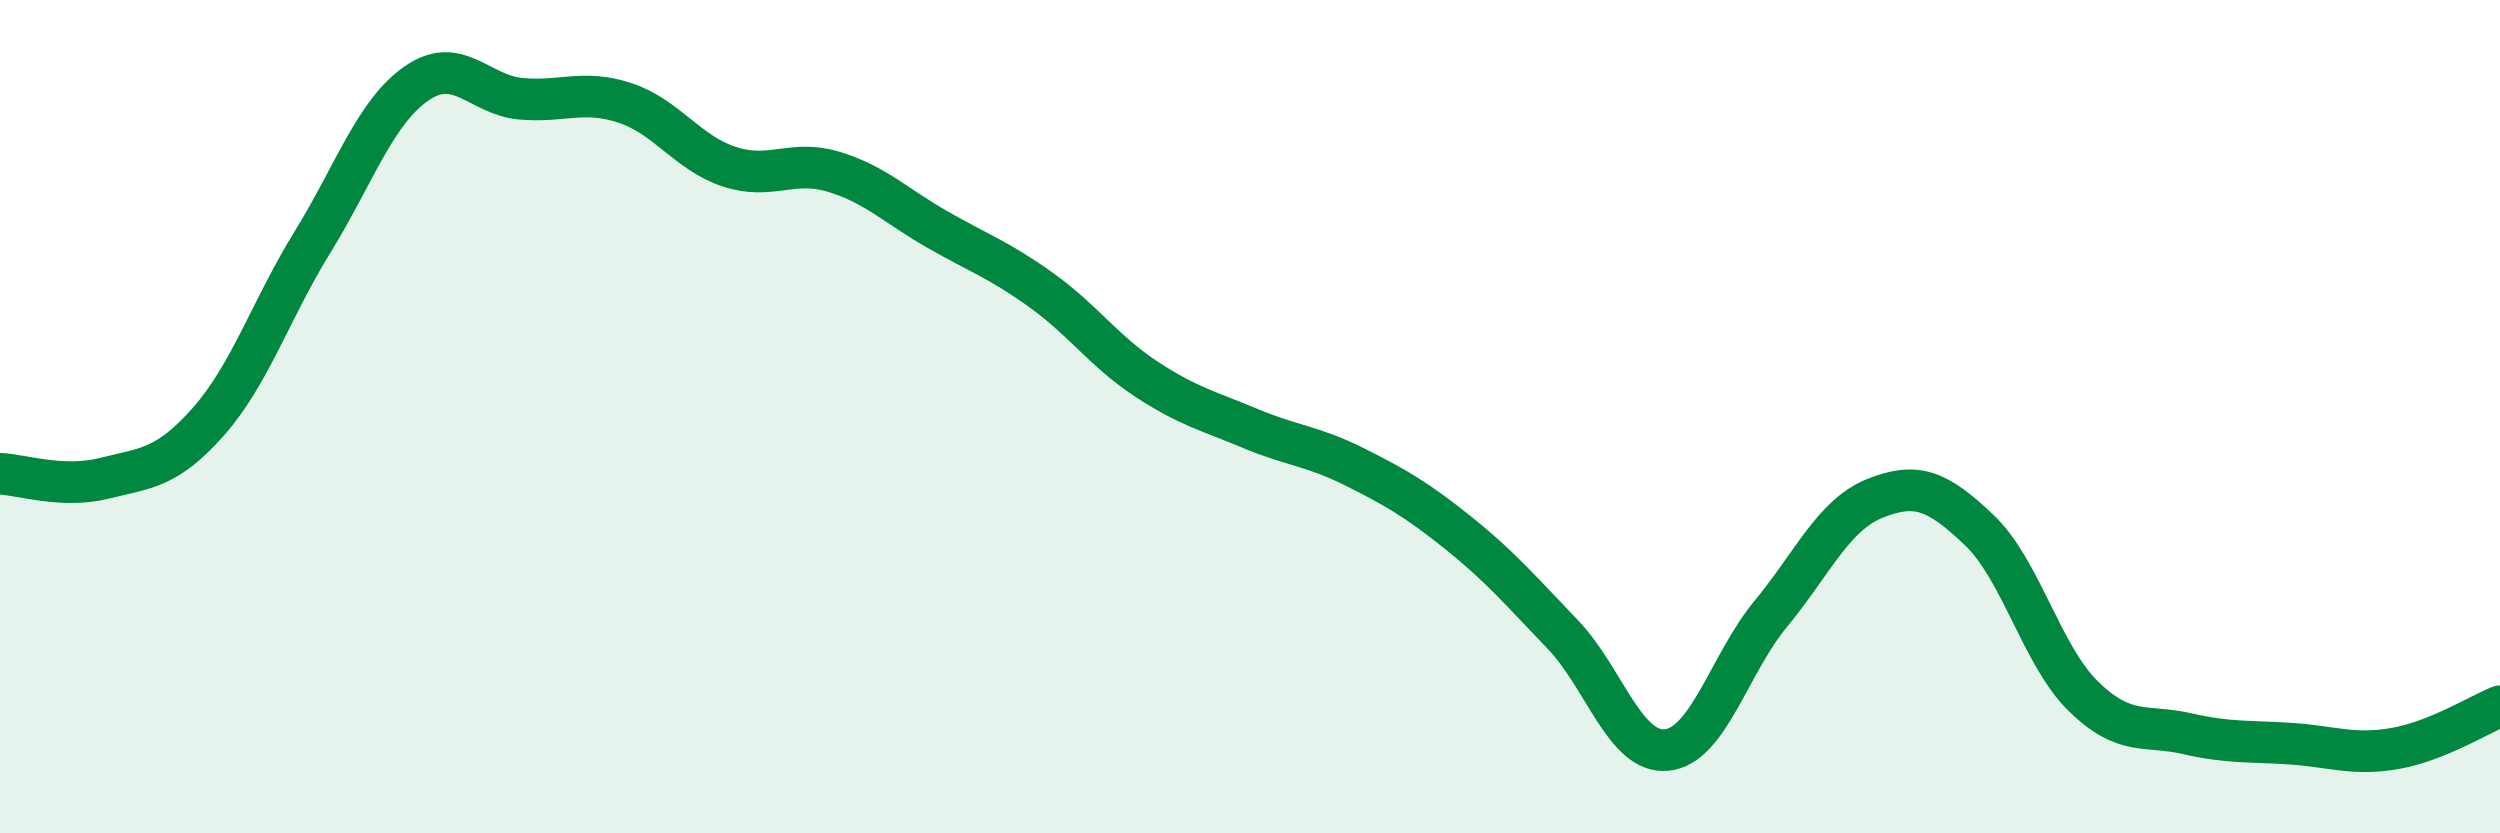
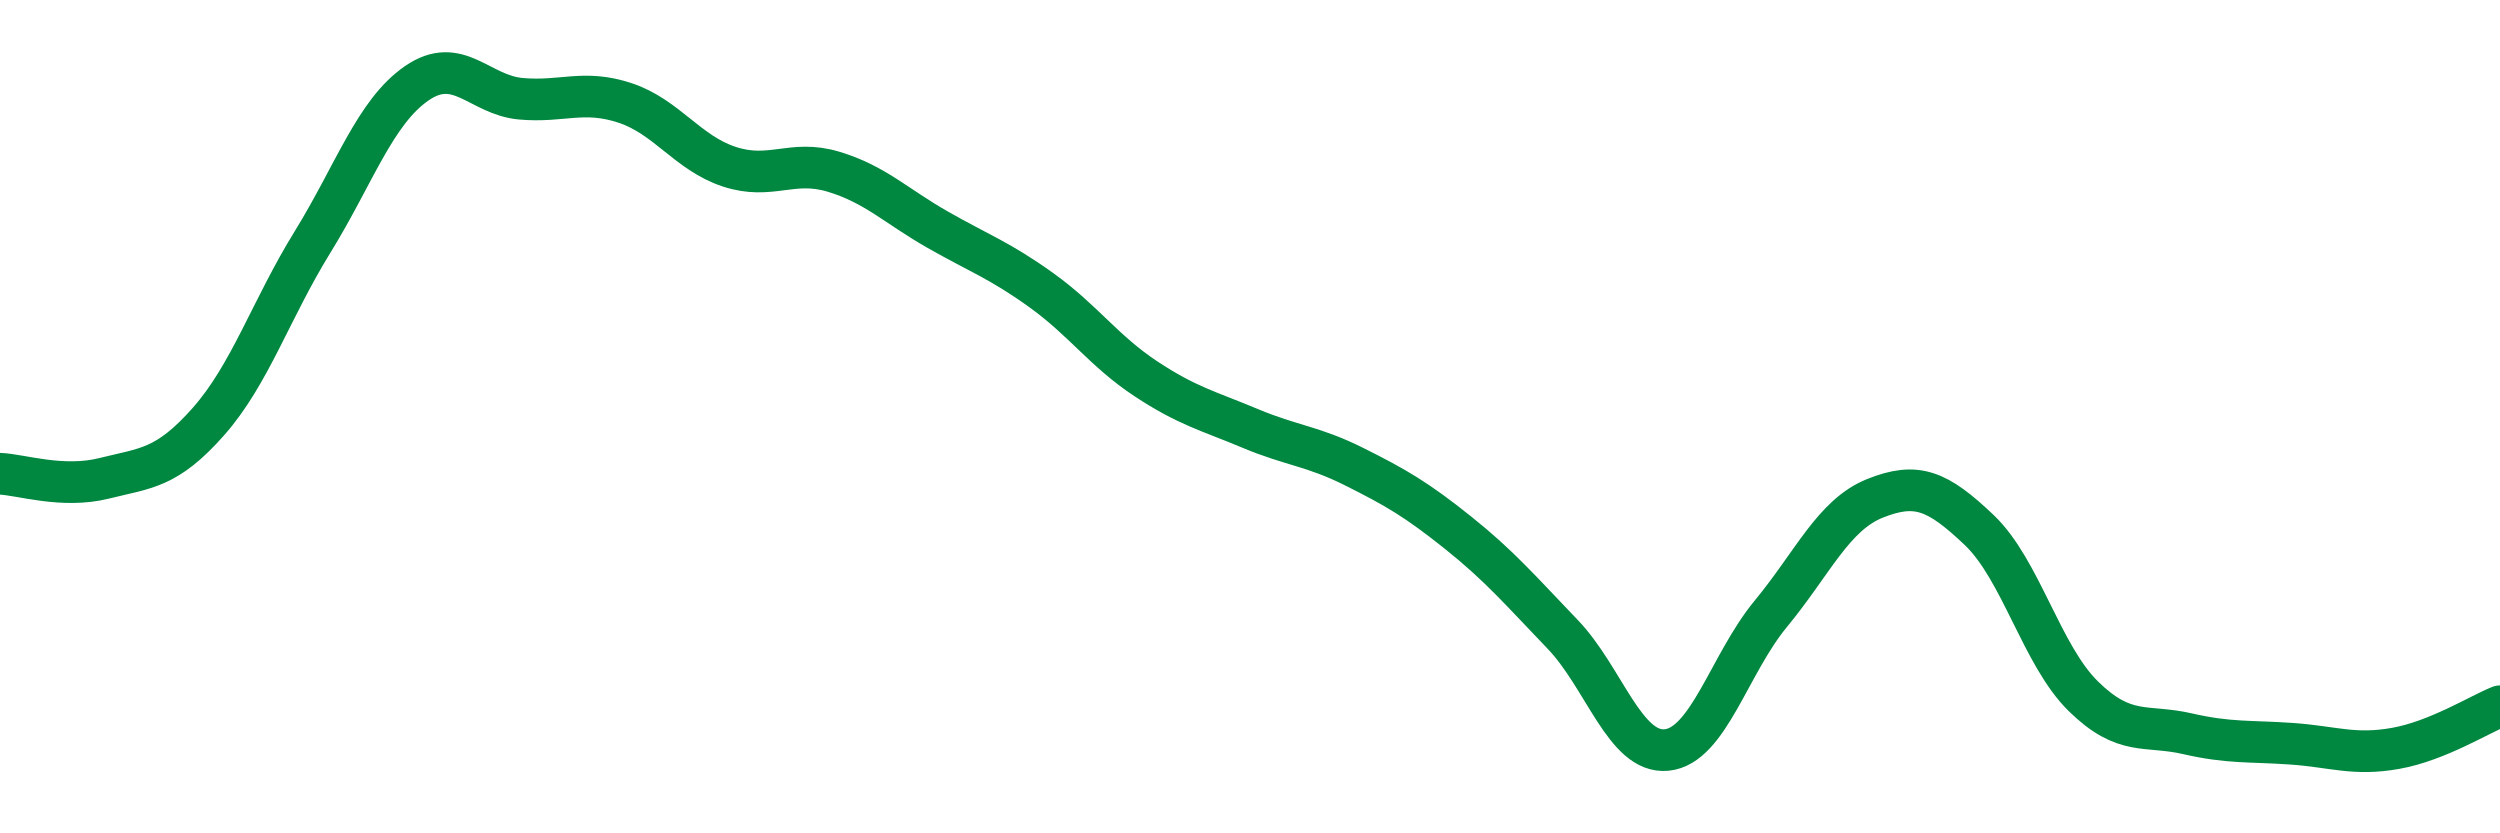
<svg xmlns="http://www.w3.org/2000/svg" width="60" height="20" viewBox="0 0 60 20">
-   <path d="M 0,11.37 C 0.5,11.39 1.5,11.73 2.5,11.48 C 3.5,11.23 4,11.25 5,10.12 C 6,8.99 6.5,7.43 7.5,5.81 C 8.5,4.19 9,2.69 10,2 C 11,1.31 11.5,2.28 12.5,2.37 C 13.5,2.46 14,2.14 15,2.47 C 16,2.8 16.5,3.67 17.5,4 C 18.5,4.33 19,3.82 20,4.12 C 21,4.42 21.5,4.94 22.5,5.51 C 23.5,6.08 24,6.25 25,6.97 C 26,7.69 26.5,8.43 27.5,9.09 C 28.5,9.75 29,9.86 30,10.28 C 31,10.7 31.5,10.7 32.5,11.2 C 33.5,11.7 34,11.99 35,12.79 C 36,13.59 36.5,14.18 37.5,15.22 C 38.5,16.26 39,18.1 40,18 C 41,17.9 41.5,15.94 42.5,14.73 C 43.5,13.52 44,12.36 45,11.96 C 46,11.56 46.5,11.77 47.5,12.72 C 48.5,13.67 49,15.73 50,16.71 C 51,17.69 51.5,17.38 52.5,17.61 C 53.5,17.84 54,17.78 55,17.85 C 56,17.92 56.5,18.14 57.5,17.96 C 58.5,17.78 59.5,17.15 60,16.95L60 20L0 20Z" fill="#008740" opacity="0.1" stroke-linecap="round" stroke-linejoin="round" />
  <path d="M 0,11.37 C 0.5,11.39 1.5,11.73 2.5,11.48 C 3.5,11.23 4,11.25 5,10.12 C 6,8.99 6.5,7.43 7.5,5.81 C 8.5,4.19 9,2.69 10,2 C 11,1.31 11.5,2.28 12.5,2.37 C 13.5,2.46 14,2.14 15,2.47 C 16,2.8 16.5,3.67 17.5,4 C 18.5,4.33 19,3.82 20,4.12 C 21,4.42 21.5,4.94 22.5,5.51 C 23.5,6.08 24,6.25 25,6.97 C 26,7.69 26.5,8.43 27.5,9.09 C 28.5,9.75 29,9.86 30,10.28 C 31,10.7 31.5,10.7 32.5,11.2 C 33.5,11.7 34,11.99 35,12.79 C 36,13.59 36.5,14.18 37.5,15.22 C 38.5,16.26 39,18.1 40,18 C 41,17.9 41.5,15.94 42.5,14.73 C 43.5,13.52 44,12.36 45,11.96 C 46,11.56 46.5,11.77 47.5,12.72 C 48.5,13.67 49,15.73 50,16.71 C 51,17.69 51.5,17.38 52.5,17.61 C 53.5,17.84 54,17.78 55,17.85 C 56,17.92 56.5,18.14 57.5,17.96 C 58.5,17.78 59.5,17.15 60,16.95" stroke="#008740" stroke-width="1" fill="none" stroke-linecap="round" stroke-linejoin="round" />
</svg>